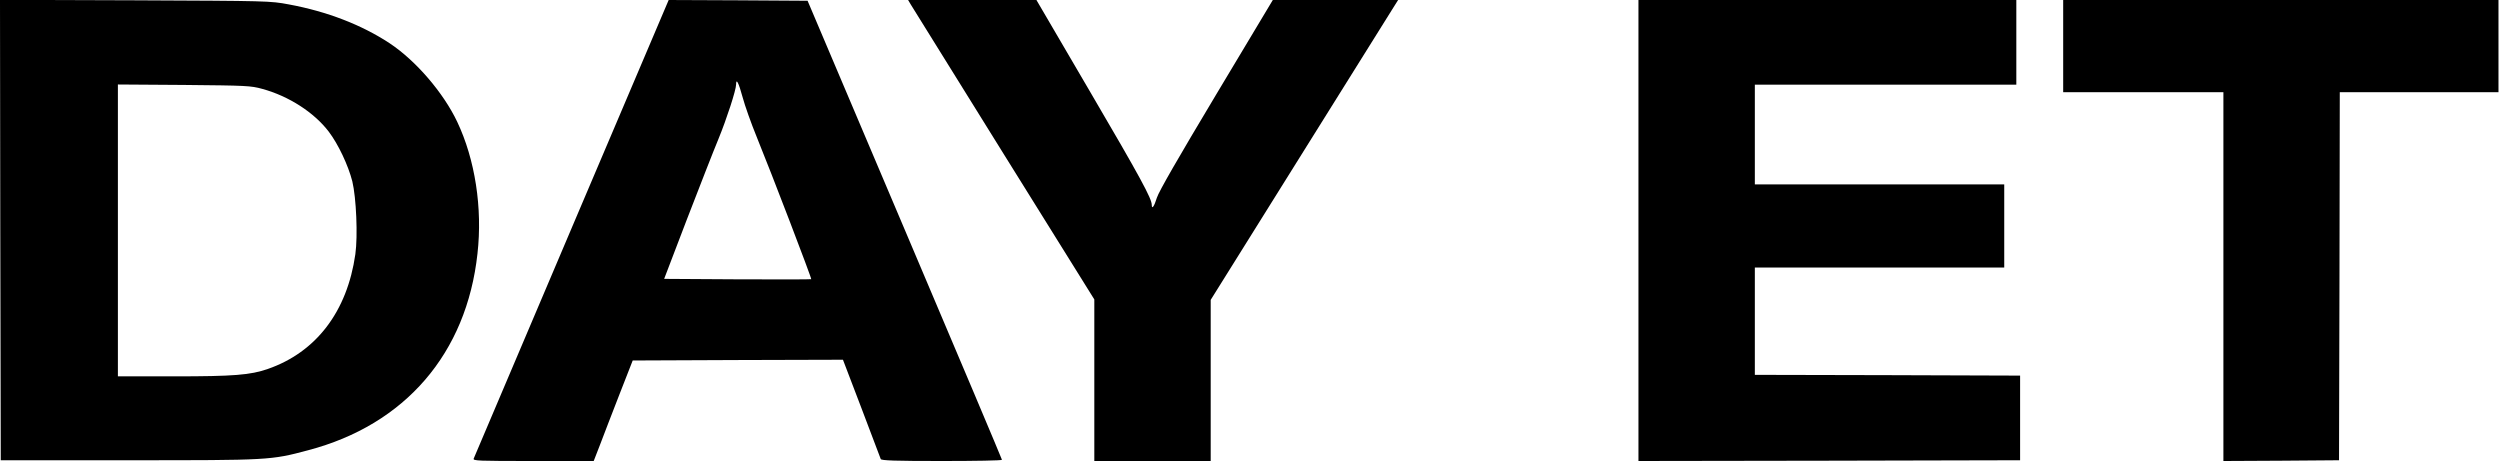
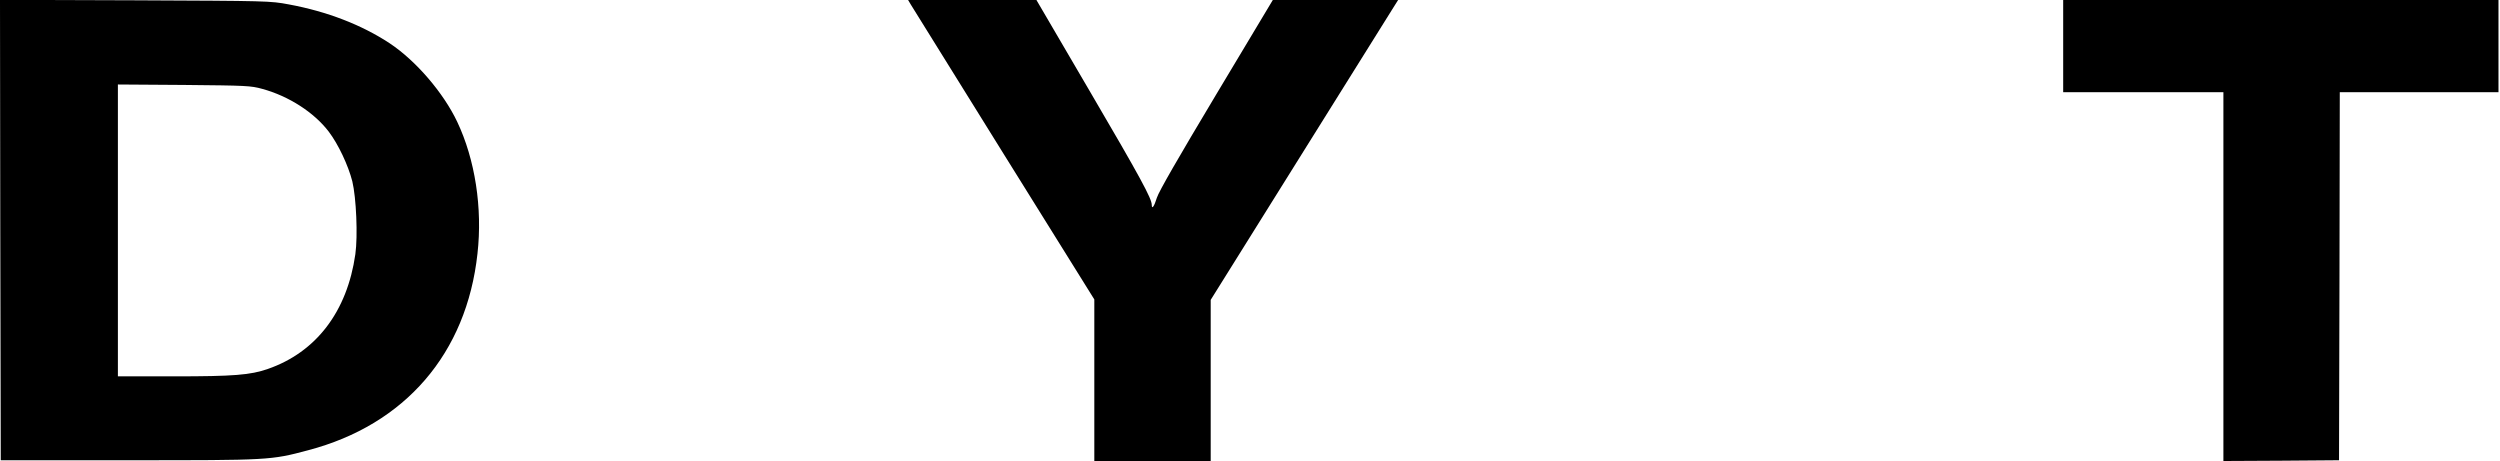
<svg xmlns="http://www.w3.org/2000/svg" version="1.0" width="1654pt" height="305pt" viewBox="0 0 1654 305" preserveAspectRatio="xMidYMid meet">
  <g transform="translate(0,305) scale(0.1,-0.1)" fill="#000000" stroke="none">
    <path d="M2 1528 l3 -1523 845 0 c933 0 941 0 1188 66 643 169 1049 641 1121 1301 34 302 -16 623 -134 872 -91 192 -273 404 -446 519 -185 122 -414 211 -669 258 -124 23 -134 23 -1018 27 l-892 3 2 -1523z m1733 934 c176 -48 343 -156 440 -283 63 -83 129 -223 156 -329 26 -108 37 -360 20 -482 -54 -379 -259 -648 -579 -759 -115 -40 -225 -49 -619 -49 l-373 0 0 966 0 965 438 -3 c413 -4 441 -5 517 -26z" />
-     <path d="M3782 1541 c-353 -830 -644 -1516 -648 -1525 -6 -15 29 -16 394 -16 l400 0 42 108 c22 59 80 208 128 332 l88 225 695 3 696 2 123 -322 c67 -178 125 -329 127 -335 4 -10 94 -13 404 -13 219 0 399 3 398 8 0 4 -289 689 -643 1522 l-643 1515 -460 3 -459 2 -642 -1509z m1131 866 c15 -56 57 -174 93 -262 98 -240 365 -937 361 -942 -2 -2 -222 -2 -489 -1 l-484 3 151 395 c84 217 177 456 208 530 55 134 117 325 117 361 0 45 17 12 43 -84z" />
    <path d="M6027 3018 c11 -18 288 -464 616 -991 l597 -958 0 -534 0 -535 385 0 385 0 0 533 0 533 581 930 c319 511 598 957 620 992 l39 62 -414 0 -415 0 -374 -624 c-254 -424 -380 -643 -393 -684 -18 -59 -34 -80 -34 -47 0 41 -75 180 -405 743 l-358 612 -425 0 -424 0 19 -32z" />
-     <path d="M10840 1525 l0 -1525 1263 2 1262 3 0 280 0 280 -877 3 -878 2 0 355 0 355 825 0 825 0 0 275 0 275 -825 0 -825 0 0 330 0 330 865 0 865 0 0 280 0 280 -1250 0 -1250 0 0 -1525z" />
    <path d="M13650 2745 l0 -305 530 0 530 0 0 -1220 0 -1220 383 2 382 3 3 1218 2 1217 525 0 525 0 0 305 0 305 -1440 0 -1440 0 0 -305z" />
  </g>
</svg>